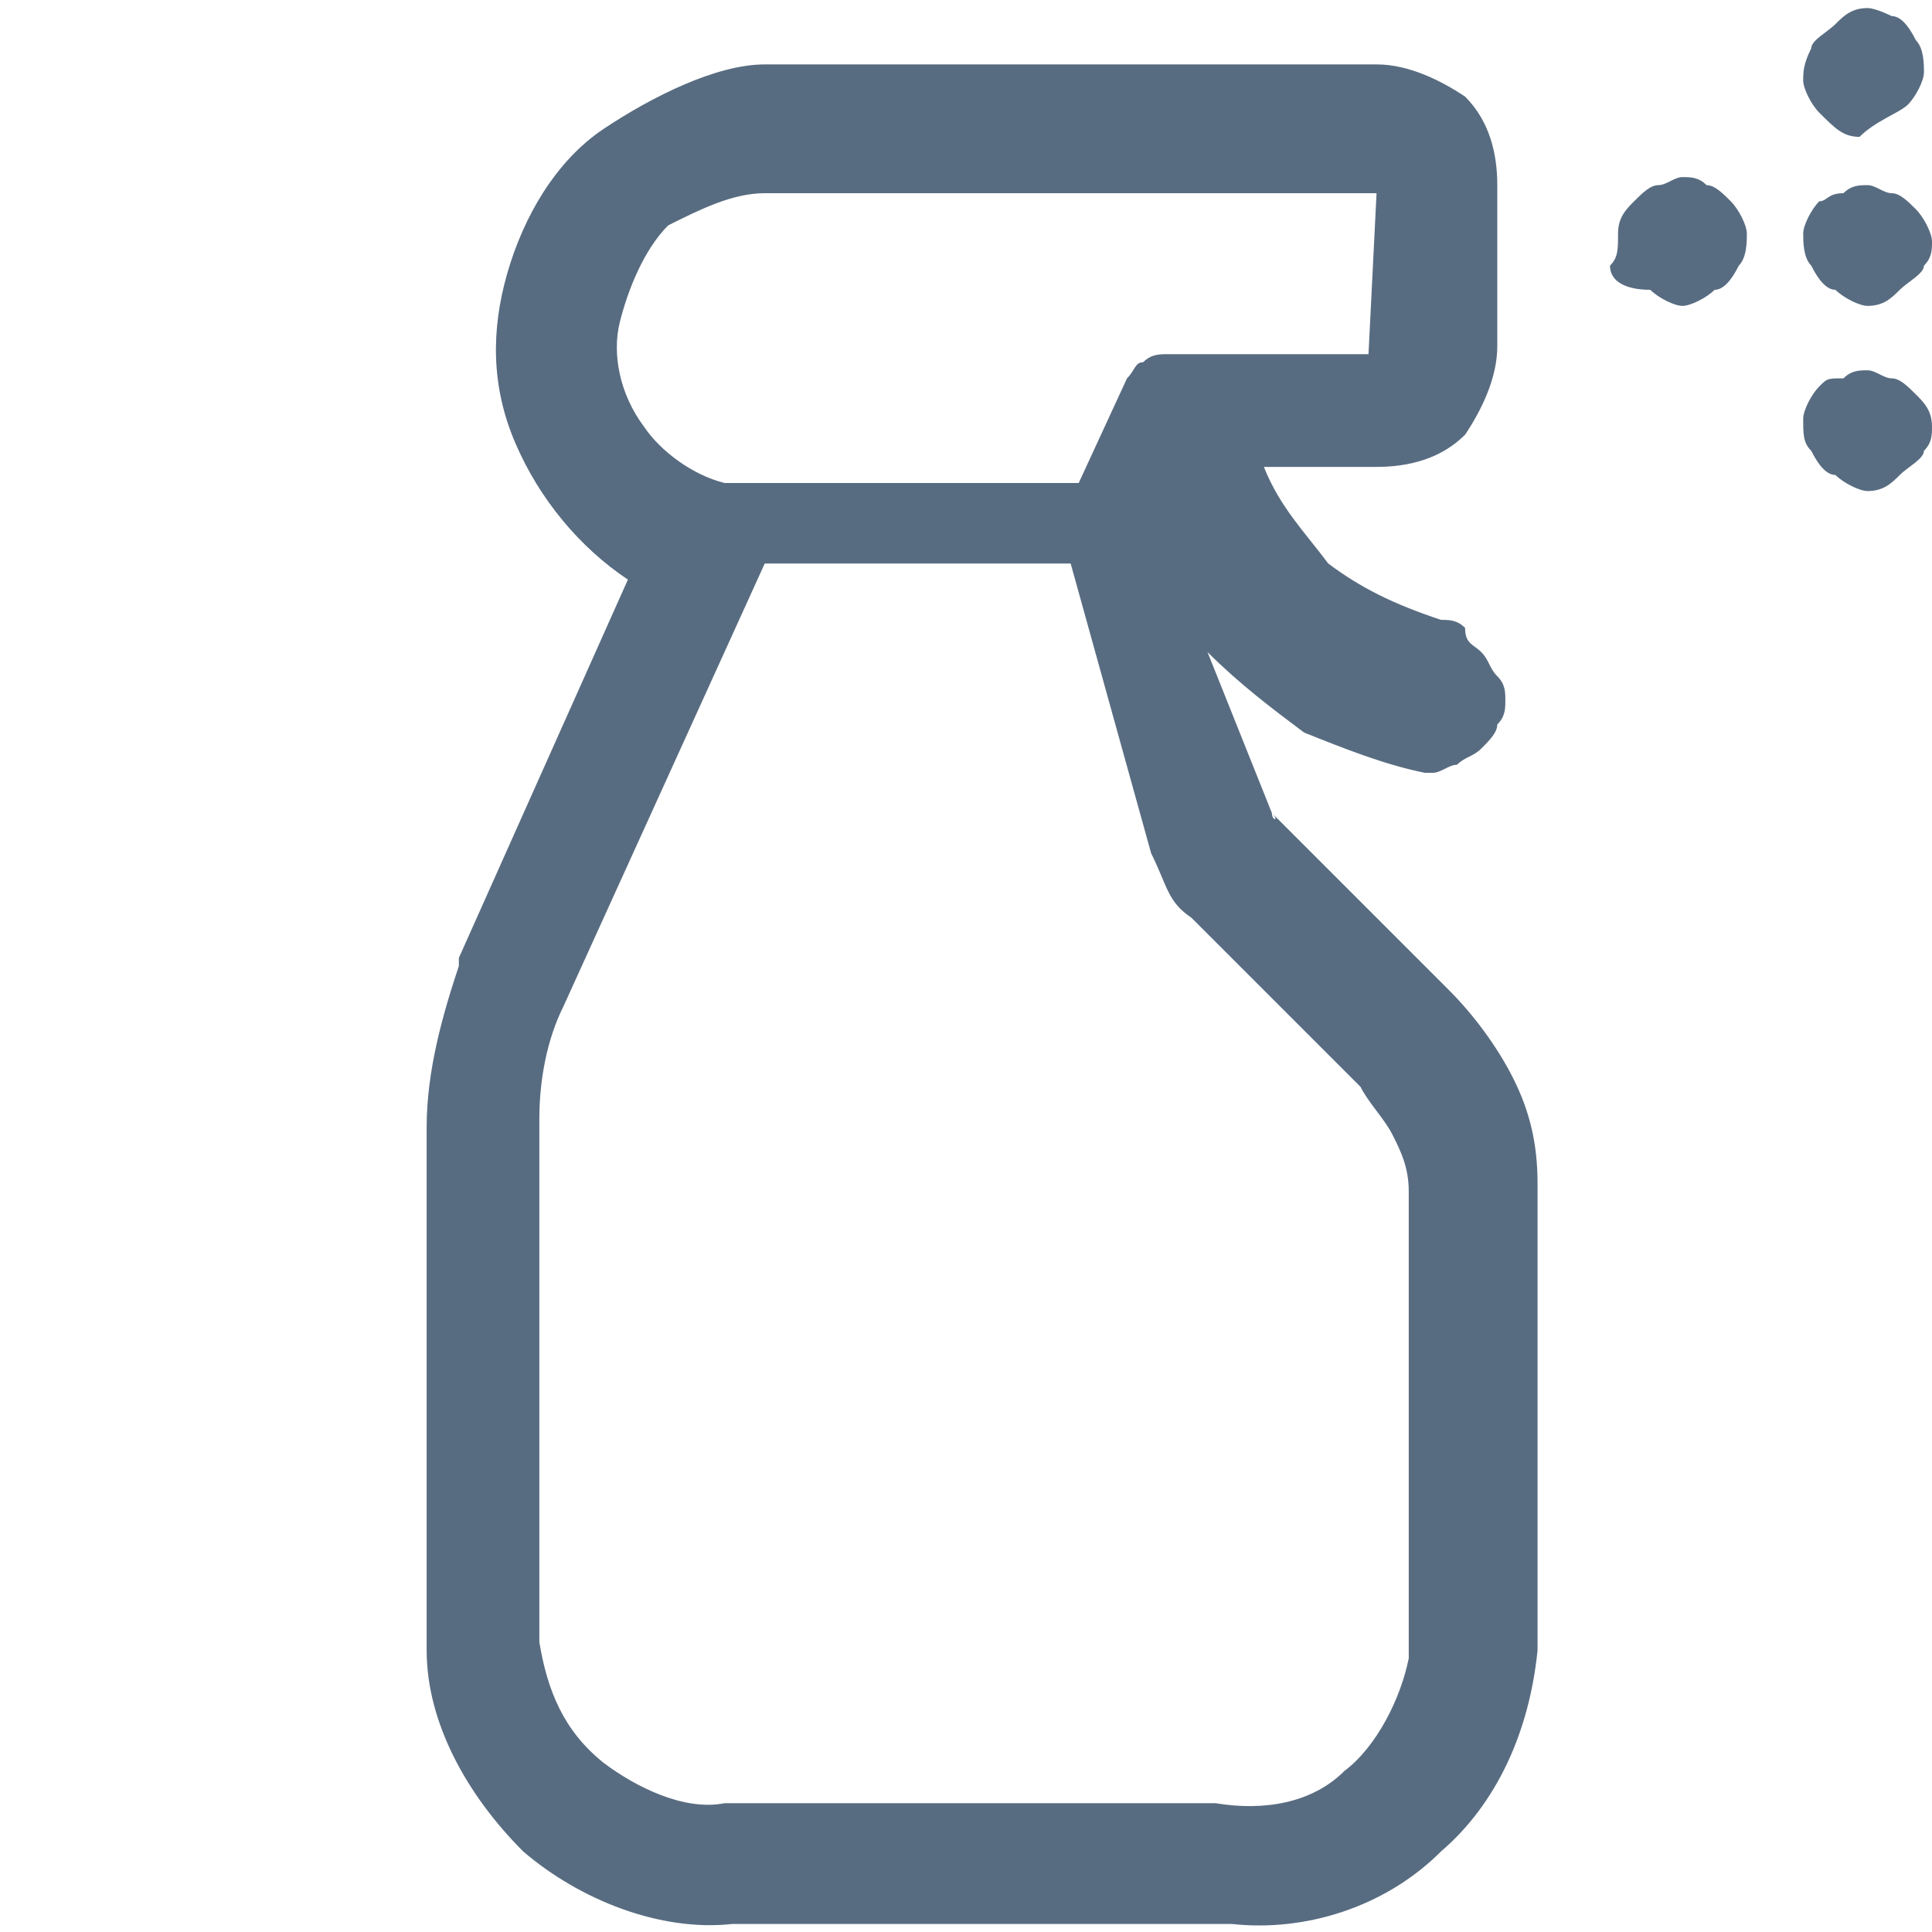
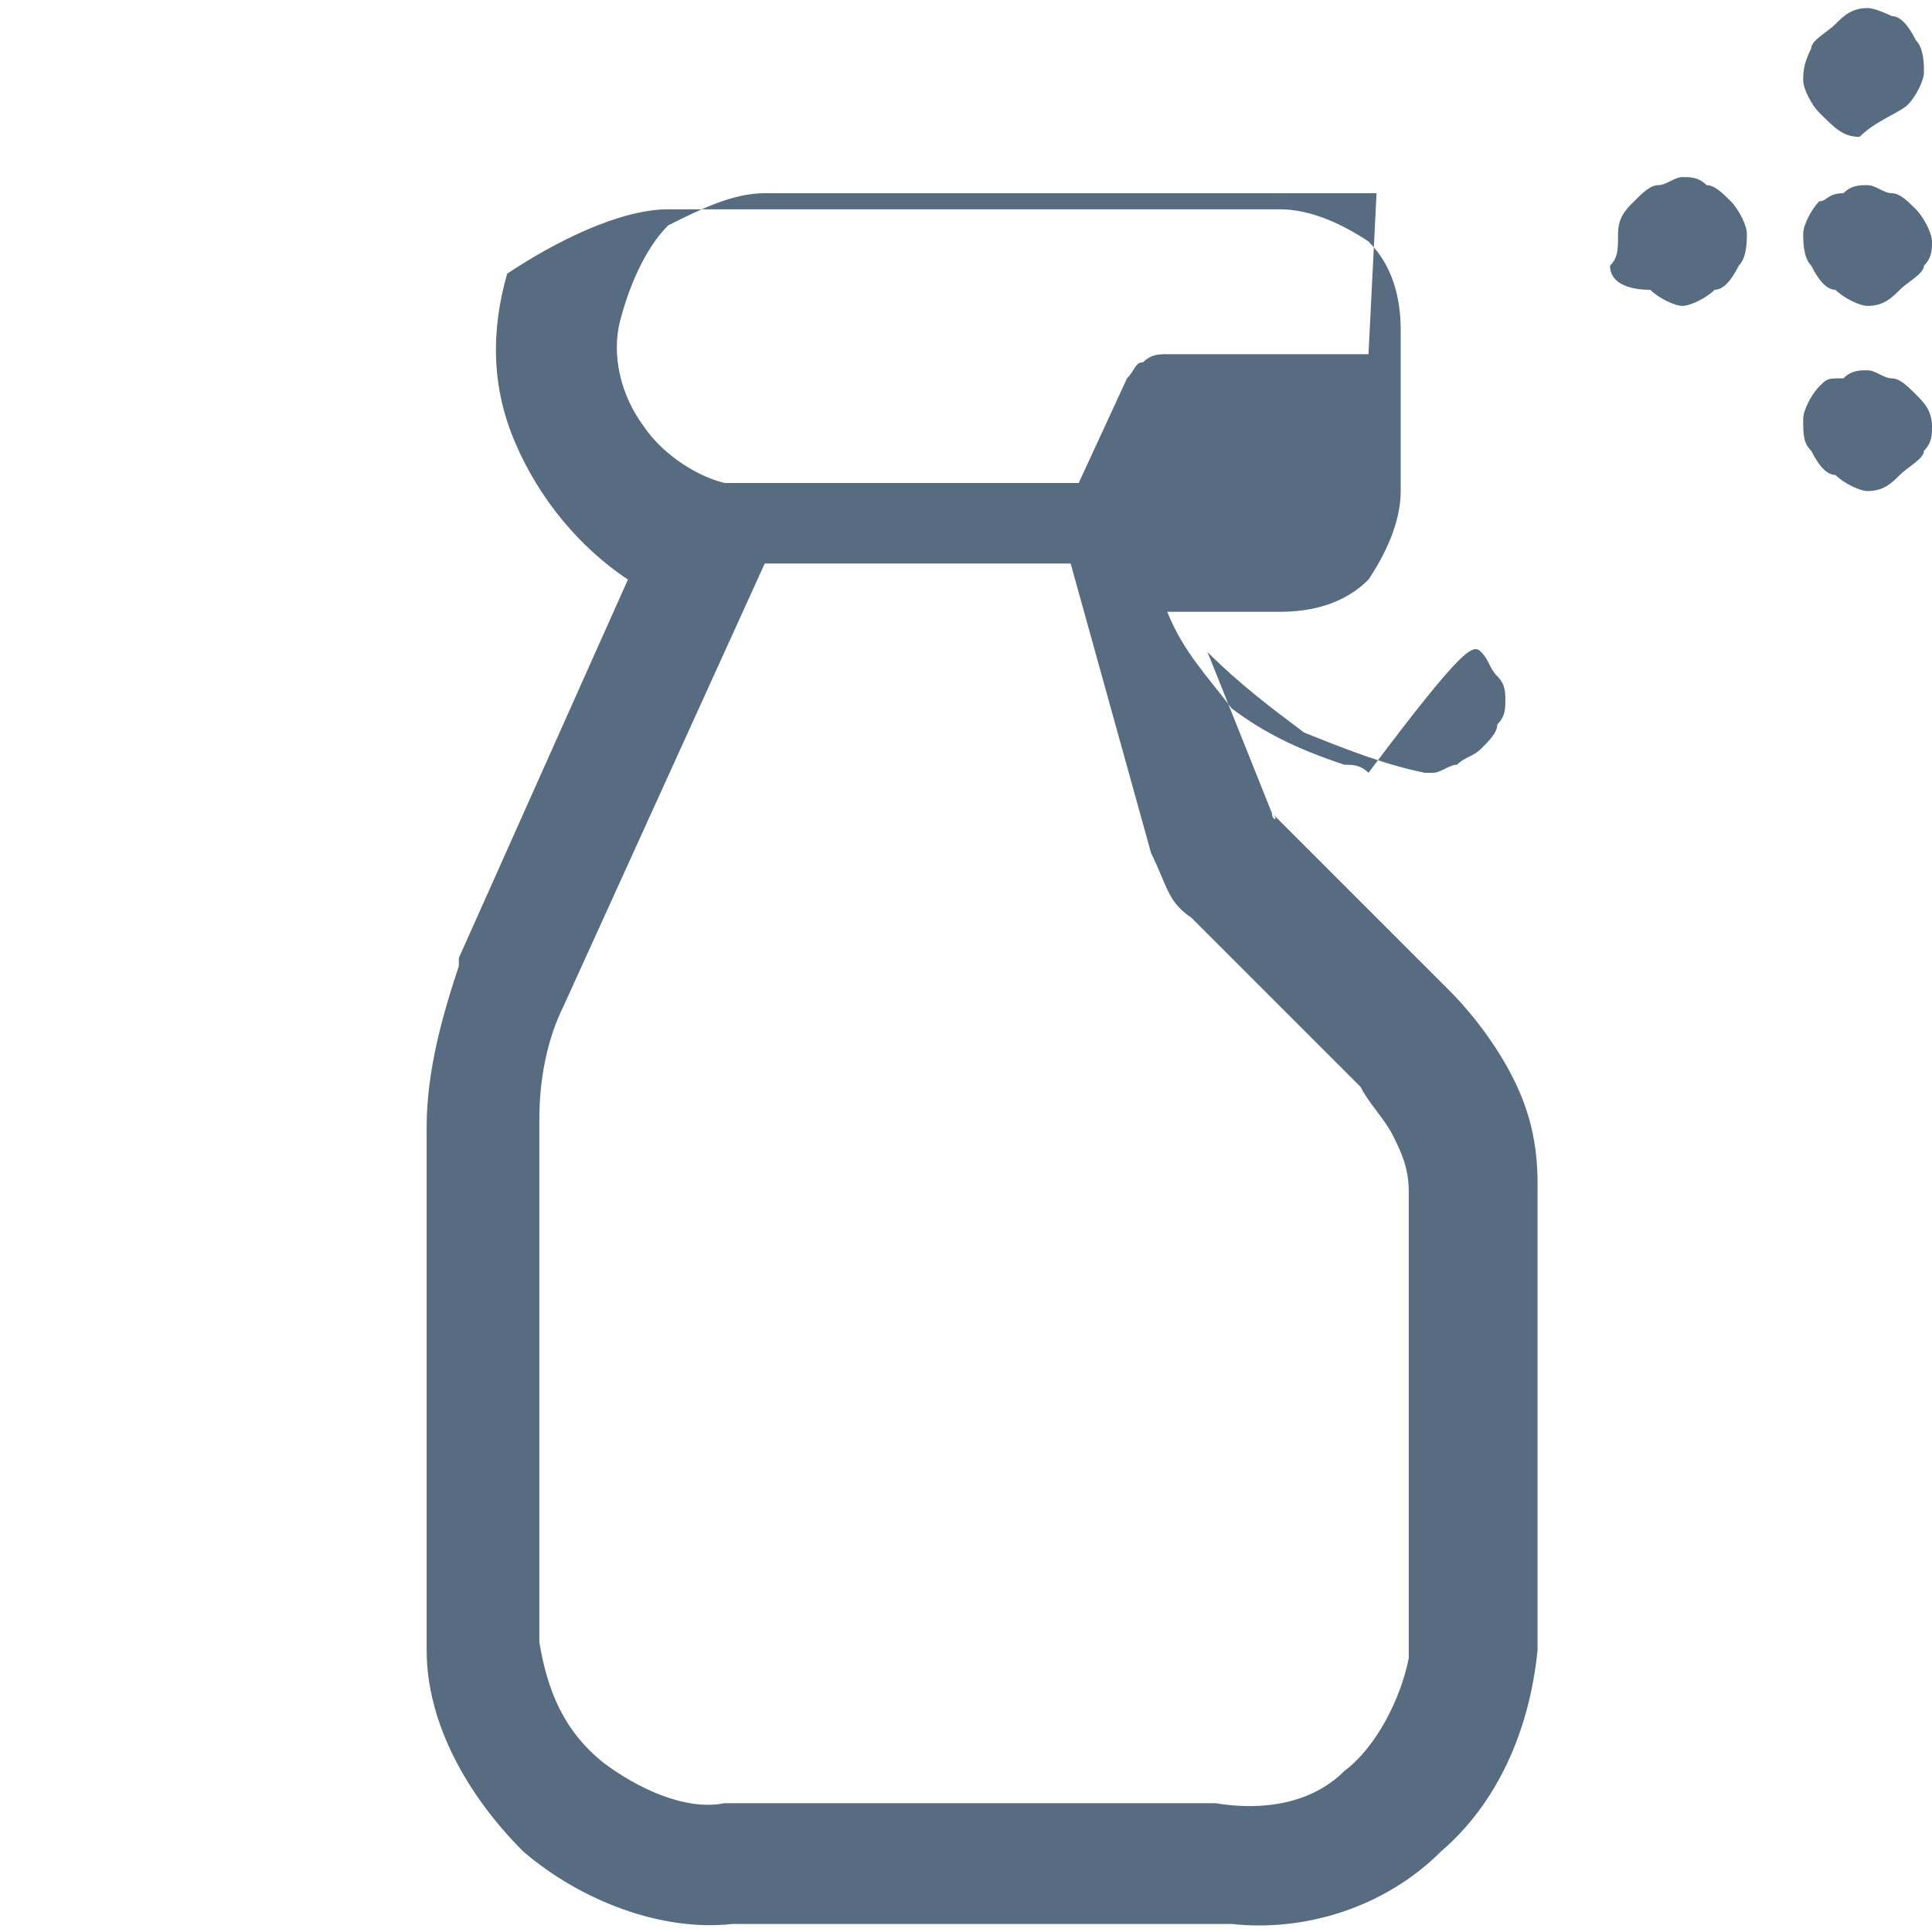
<svg xmlns="http://www.w3.org/2000/svg" version="1.1" id="Livello_1" x="0px" y="0px" viewBox="0 0 24 24" style="enable-background:new 0 0 24 24;" xml:space="preserve">
  <style type="text/css">
	.st0{fill:#586C81;}
</style>
  <g id="icomoon-ignore">
</g>
-   <path class="st0" d="M23.7,1.3c0.1-0.1,0.2-0.3,0.2-0.4s0-0.3-0.1-0.4c-0.1-0.2-0.2-0.3-0.3-0.3c0,0-0.2-0.1-0.3-0.1  c-0.2,0-0.3,0.1-0.4,0.2c-0.1,0.1-0.3,0.2-0.3,0.3c-0.1,0.2-0.1,0.3-0.1,0.4s0.1,0.3,0.2,0.4c0.2,0.2,0.3,0.3,0.5,0.3  C23.3,1.5,23.6,1.4,23.7,1.3L23.7,1.3z M22.6,2.5c-0.1,0.1-0.2,0.3-0.2,0.4s0,0.3,0.1,0.4c0.1,0.2,0.2,0.3,0.3,0.3  c0.1,0.1,0.3,0.2,0.4,0.2c0.2,0,0.3-0.1,0.4-0.2c0.1-0.1,0.3-0.2,0.3-0.3C24,3.2,24,3.1,24,3s-0.1-0.3-0.2-0.4  c-0.1-0.1-0.2-0.2-0.3-0.2c-0.1,0-0.2-0.1-0.3-0.1s-0.2,0-0.3,0.1C22.7,2.4,22.7,2.5,22.6,2.5L22.6,2.5z M20.1,2.9  c0-0.2,0.1-0.3,0.2-0.4c0.1-0.1,0.2-0.2,0.3-0.2c0.1,0,0.2-0.1,0.3-0.1c0.1,0,0.2,0,0.3,0.1c0.1,0,0.2,0.1,0.3,0.2  c0.1,0.1,0.2,0.3,0.2,0.4s0,0.3-0.1,0.4c-0.1,0.2-0.2,0.3-0.3,0.3c-0.1,0.1-0.3,0.2-0.4,0.2s-0.3-0.1-0.4-0.2  C20.2,3.6,20,3.5,20,3.3C20.1,3.2,20.1,3.1,20.1,2.9L20.1,2.9z M22.6,4.8c-0.1,0.1-0.2,0.3-0.2,0.4c0,0.2,0,0.3,0.1,0.4  c0.1,0.2,0.2,0.3,0.3,0.3c0.1,0.1,0.3,0.2,0.4,0.2c0.2,0,0.3-0.1,0.4-0.2c0.1-0.1,0.3-0.2,0.3-0.3C24,5.5,24,5.4,24,5.3  c0-0.2-0.1-0.3-0.2-0.4c-0.1-0.1-0.2-0.2-0.3-0.2c-0.1,0-0.2-0.1-0.3-0.1s-0.2,0-0.3,0.1C22.7,4.7,22.7,4.7,22.6,4.8L22.6,4.8z   M15.8,10.1C15.8,10.2,15.9,10.2,15.8,10.1l2.2,2.2c0.3,0.3,0.6,0.7,0.8,1.1c0.2,0.4,0.3,0.8,0.3,1.3v5.8c-0.1,1-0.5,1.9-1.2,2.5  c-0.7,0.7-1.7,1-2.6,0.9H9.1c-0.9,0.1-1.9-0.3-2.6-0.9c-0.7-0.7-1.2-1.6-1.2-2.5V14c0-0.7,0.2-1.4,0.4-2c0,0,0,0,0-0.1l2.1-4.7  c-0.6-0.4-1.1-1-1.4-1.7S6.1,4.1,6.3,3.4S6.9,2,7.5,1.6c0.6-0.4,1.4-0.8,2-0.8h7.6c0.4,0,0.8,0.2,1.1,0.4c0.3,0.3,0.4,0.7,0.4,1.1v2  c0,0.4-0.2,0.8-0.4,1.1c-0.3,0.3-0.7,0.4-1.1,0.4h-1.4c0.2,0.5,0.5,0.8,0.8,1.2c0.4,0.3,0.8,0.5,1.4,0.7c0.1,0,0.2,0,0.3,0.1  C18.2,8,18.3,8,18.4,8.1c0.1,0.1,0.1,0.2,0.2,0.3s0.1,0.2,0.1,0.3s0,0.2-0.1,0.3c0,0.1-0.1,0.2-0.2,0.3s-0.2,0.1-0.3,0.2  c-0.1,0-0.2,0.1-0.3,0.1h-0.1c-0.5-0.1-1-0.3-1.5-0.5c-0.4-0.3-0.8-0.6-1.2-1L15.8,10.1L15.8,10.1z M17.1,2.4H9.5  c-0.4,0-0.8,0.2-1.2,0.4C8,3.1,7.8,3.6,7.7,4C7.6,4.4,7.7,4.9,8,5.3C8.2,5.6,8.6,5.9,9,6h4.4L14,4.7c0.1-0.1,0.1-0.2,0.2-0.2  c0.1-0.1,0.2-0.1,0.3-0.1H17L17.1,2.4L17.1,2.4z M16.7,22c0.4-0.3,0.7-0.9,0.8-1.4v-5.8c0-0.3-0.1-0.5-0.2-0.7  c-0.1-0.2-0.3-0.4-0.4-0.6l-2.1-2.1c-0.3-0.2-0.3-0.4-0.5-0.8L13.3,7H9.5L7,12.5c-0.2,0.4-0.3,0.9-0.3,1.4v6.5  C6.8,21,7,21.5,7.5,21.9c0.4,0.3,1,0.6,1.5,0.5h6.1C15.7,22.5,16.3,22.4,16.7,22L16.7,22z" />
+   <path class="st0" d="M23.7,1.3c0.1-0.1,0.2-0.3,0.2-0.4s0-0.3-0.1-0.4c-0.1-0.2-0.2-0.3-0.3-0.3c0,0-0.2-0.1-0.3-0.1  c-0.2,0-0.3,0.1-0.4,0.2c-0.1,0.1-0.3,0.2-0.3,0.3c-0.1,0.2-0.1,0.3-0.1,0.4s0.1,0.3,0.2,0.4c0.2,0.2,0.3,0.3,0.5,0.3  C23.3,1.5,23.6,1.4,23.7,1.3L23.7,1.3z M22.6,2.5c-0.1,0.1-0.2,0.3-0.2,0.4s0,0.3,0.1,0.4c0.1,0.2,0.2,0.3,0.3,0.3  c0.1,0.1,0.3,0.2,0.4,0.2c0.2,0,0.3-0.1,0.4-0.2c0.1-0.1,0.3-0.2,0.3-0.3C24,3.2,24,3.1,24,3s-0.1-0.3-0.2-0.4  c-0.1-0.1-0.2-0.2-0.3-0.2c-0.1,0-0.2-0.1-0.3-0.1s-0.2,0-0.3,0.1C22.7,2.4,22.7,2.5,22.6,2.5L22.6,2.5z M20.1,2.9  c0-0.2,0.1-0.3,0.2-0.4c0.1-0.1,0.2-0.2,0.3-0.2c0.1,0,0.2-0.1,0.3-0.1c0.1,0,0.2,0,0.3,0.1c0.1,0,0.2,0.1,0.3,0.2  c0.1,0.1,0.2,0.3,0.2,0.4s0,0.3-0.1,0.4c-0.1,0.2-0.2,0.3-0.3,0.3c-0.1,0.1-0.3,0.2-0.4,0.2s-0.3-0.1-0.4-0.2  C20.2,3.6,20,3.5,20,3.3C20.1,3.2,20.1,3.1,20.1,2.9L20.1,2.9z M22.6,4.8c-0.1,0.1-0.2,0.3-0.2,0.4c0,0.2,0,0.3,0.1,0.4  c0.1,0.2,0.2,0.3,0.3,0.3c0.1,0.1,0.3,0.2,0.4,0.2c0.2,0,0.3-0.1,0.4-0.2c0.1-0.1,0.3-0.2,0.3-0.3C24,5.5,24,5.4,24,5.3  c0-0.2-0.1-0.3-0.2-0.4c-0.1-0.1-0.2-0.2-0.3-0.2c-0.1,0-0.2-0.1-0.3-0.1s-0.2,0-0.3,0.1C22.7,4.7,22.7,4.7,22.6,4.8L22.6,4.8z   M15.8,10.1C15.8,10.2,15.9,10.2,15.8,10.1l2.2,2.2c0.3,0.3,0.6,0.7,0.8,1.1c0.2,0.4,0.3,0.8,0.3,1.3v5.8c-0.1,1-0.5,1.9-1.2,2.5  c-0.7,0.7-1.7,1-2.6,0.9H9.1c-0.9,0.1-1.9-0.3-2.6-0.9c-0.7-0.7-1.2-1.6-1.2-2.5V14c0-0.7,0.2-1.4,0.4-2c0,0,0,0,0-0.1l2.1-4.7  c-0.6-0.4-1.1-1-1.4-1.7S6.1,4.1,6.3,3.4c0.6-0.4,1.4-0.8,2-0.8h7.6c0.4,0,0.8,0.2,1.1,0.4c0.3,0.3,0.4,0.7,0.4,1.1v2  c0,0.4-0.2,0.8-0.4,1.1c-0.3,0.3-0.7,0.4-1.1,0.4h-1.4c0.2,0.5,0.5,0.8,0.8,1.2c0.4,0.3,0.8,0.5,1.4,0.7c0.1,0,0.2,0,0.3,0.1  C18.2,8,18.3,8,18.4,8.1c0.1,0.1,0.1,0.2,0.2,0.3s0.1,0.2,0.1,0.3s0,0.2-0.1,0.3c0,0.1-0.1,0.2-0.2,0.3s-0.2,0.1-0.3,0.2  c-0.1,0-0.2,0.1-0.3,0.1h-0.1c-0.5-0.1-1-0.3-1.5-0.5c-0.4-0.3-0.8-0.6-1.2-1L15.8,10.1L15.8,10.1z M17.1,2.4H9.5  c-0.4,0-0.8,0.2-1.2,0.4C8,3.1,7.8,3.6,7.7,4C7.6,4.4,7.7,4.9,8,5.3C8.2,5.6,8.6,5.9,9,6h4.4L14,4.7c0.1-0.1,0.1-0.2,0.2-0.2  c0.1-0.1,0.2-0.1,0.3-0.1H17L17.1,2.4L17.1,2.4z M16.7,22c0.4-0.3,0.7-0.9,0.8-1.4v-5.8c0-0.3-0.1-0.5-0.2-0.7  c-0.1-0.2-0.3-0.4-0.4-0.6l-2.1-2.1c-0.3-0.2-0.3-0.4-0.5-0.8L13.3,7H9.5L7,12.5c-0.2,0.4-0.3,0.9-0.3,1.4v6.5  C6.8,21,7,21.5,7.5,21.9c0.4,0.3,1,0.6,1.5,0.5h6.1C15.7,22.5,16.3,22.4,16.7,22L16.7,22z" />
</svg>